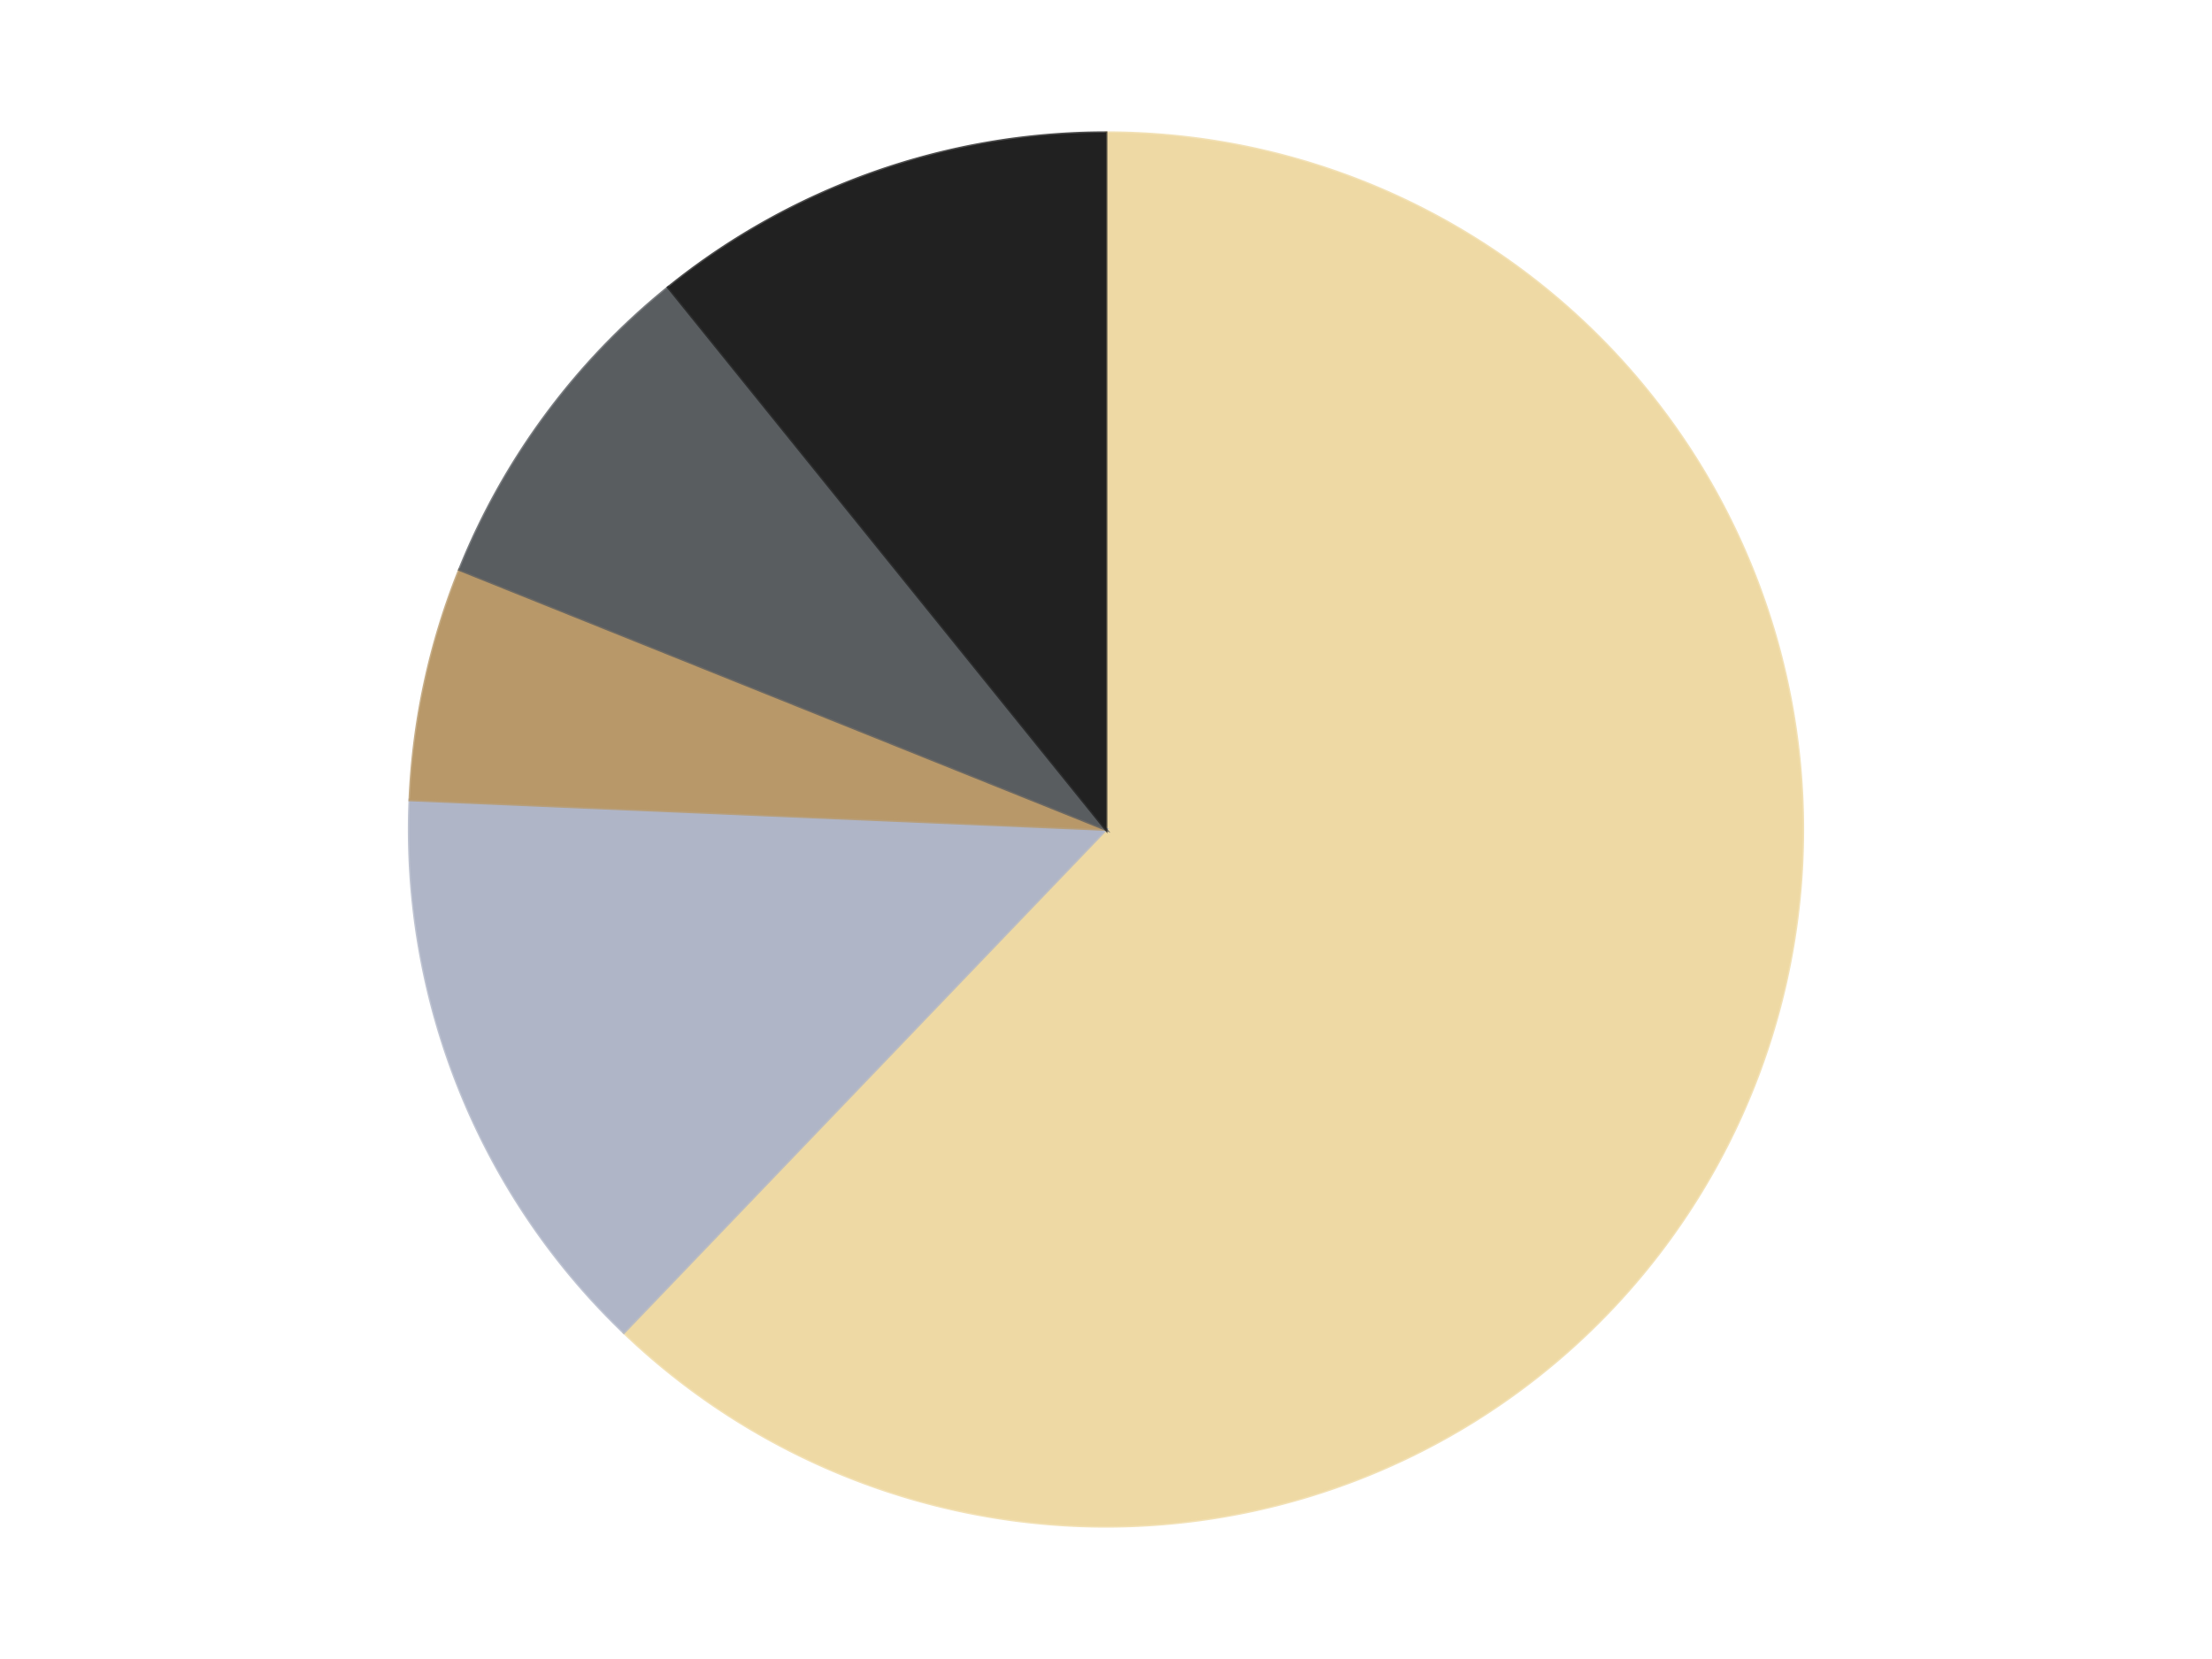
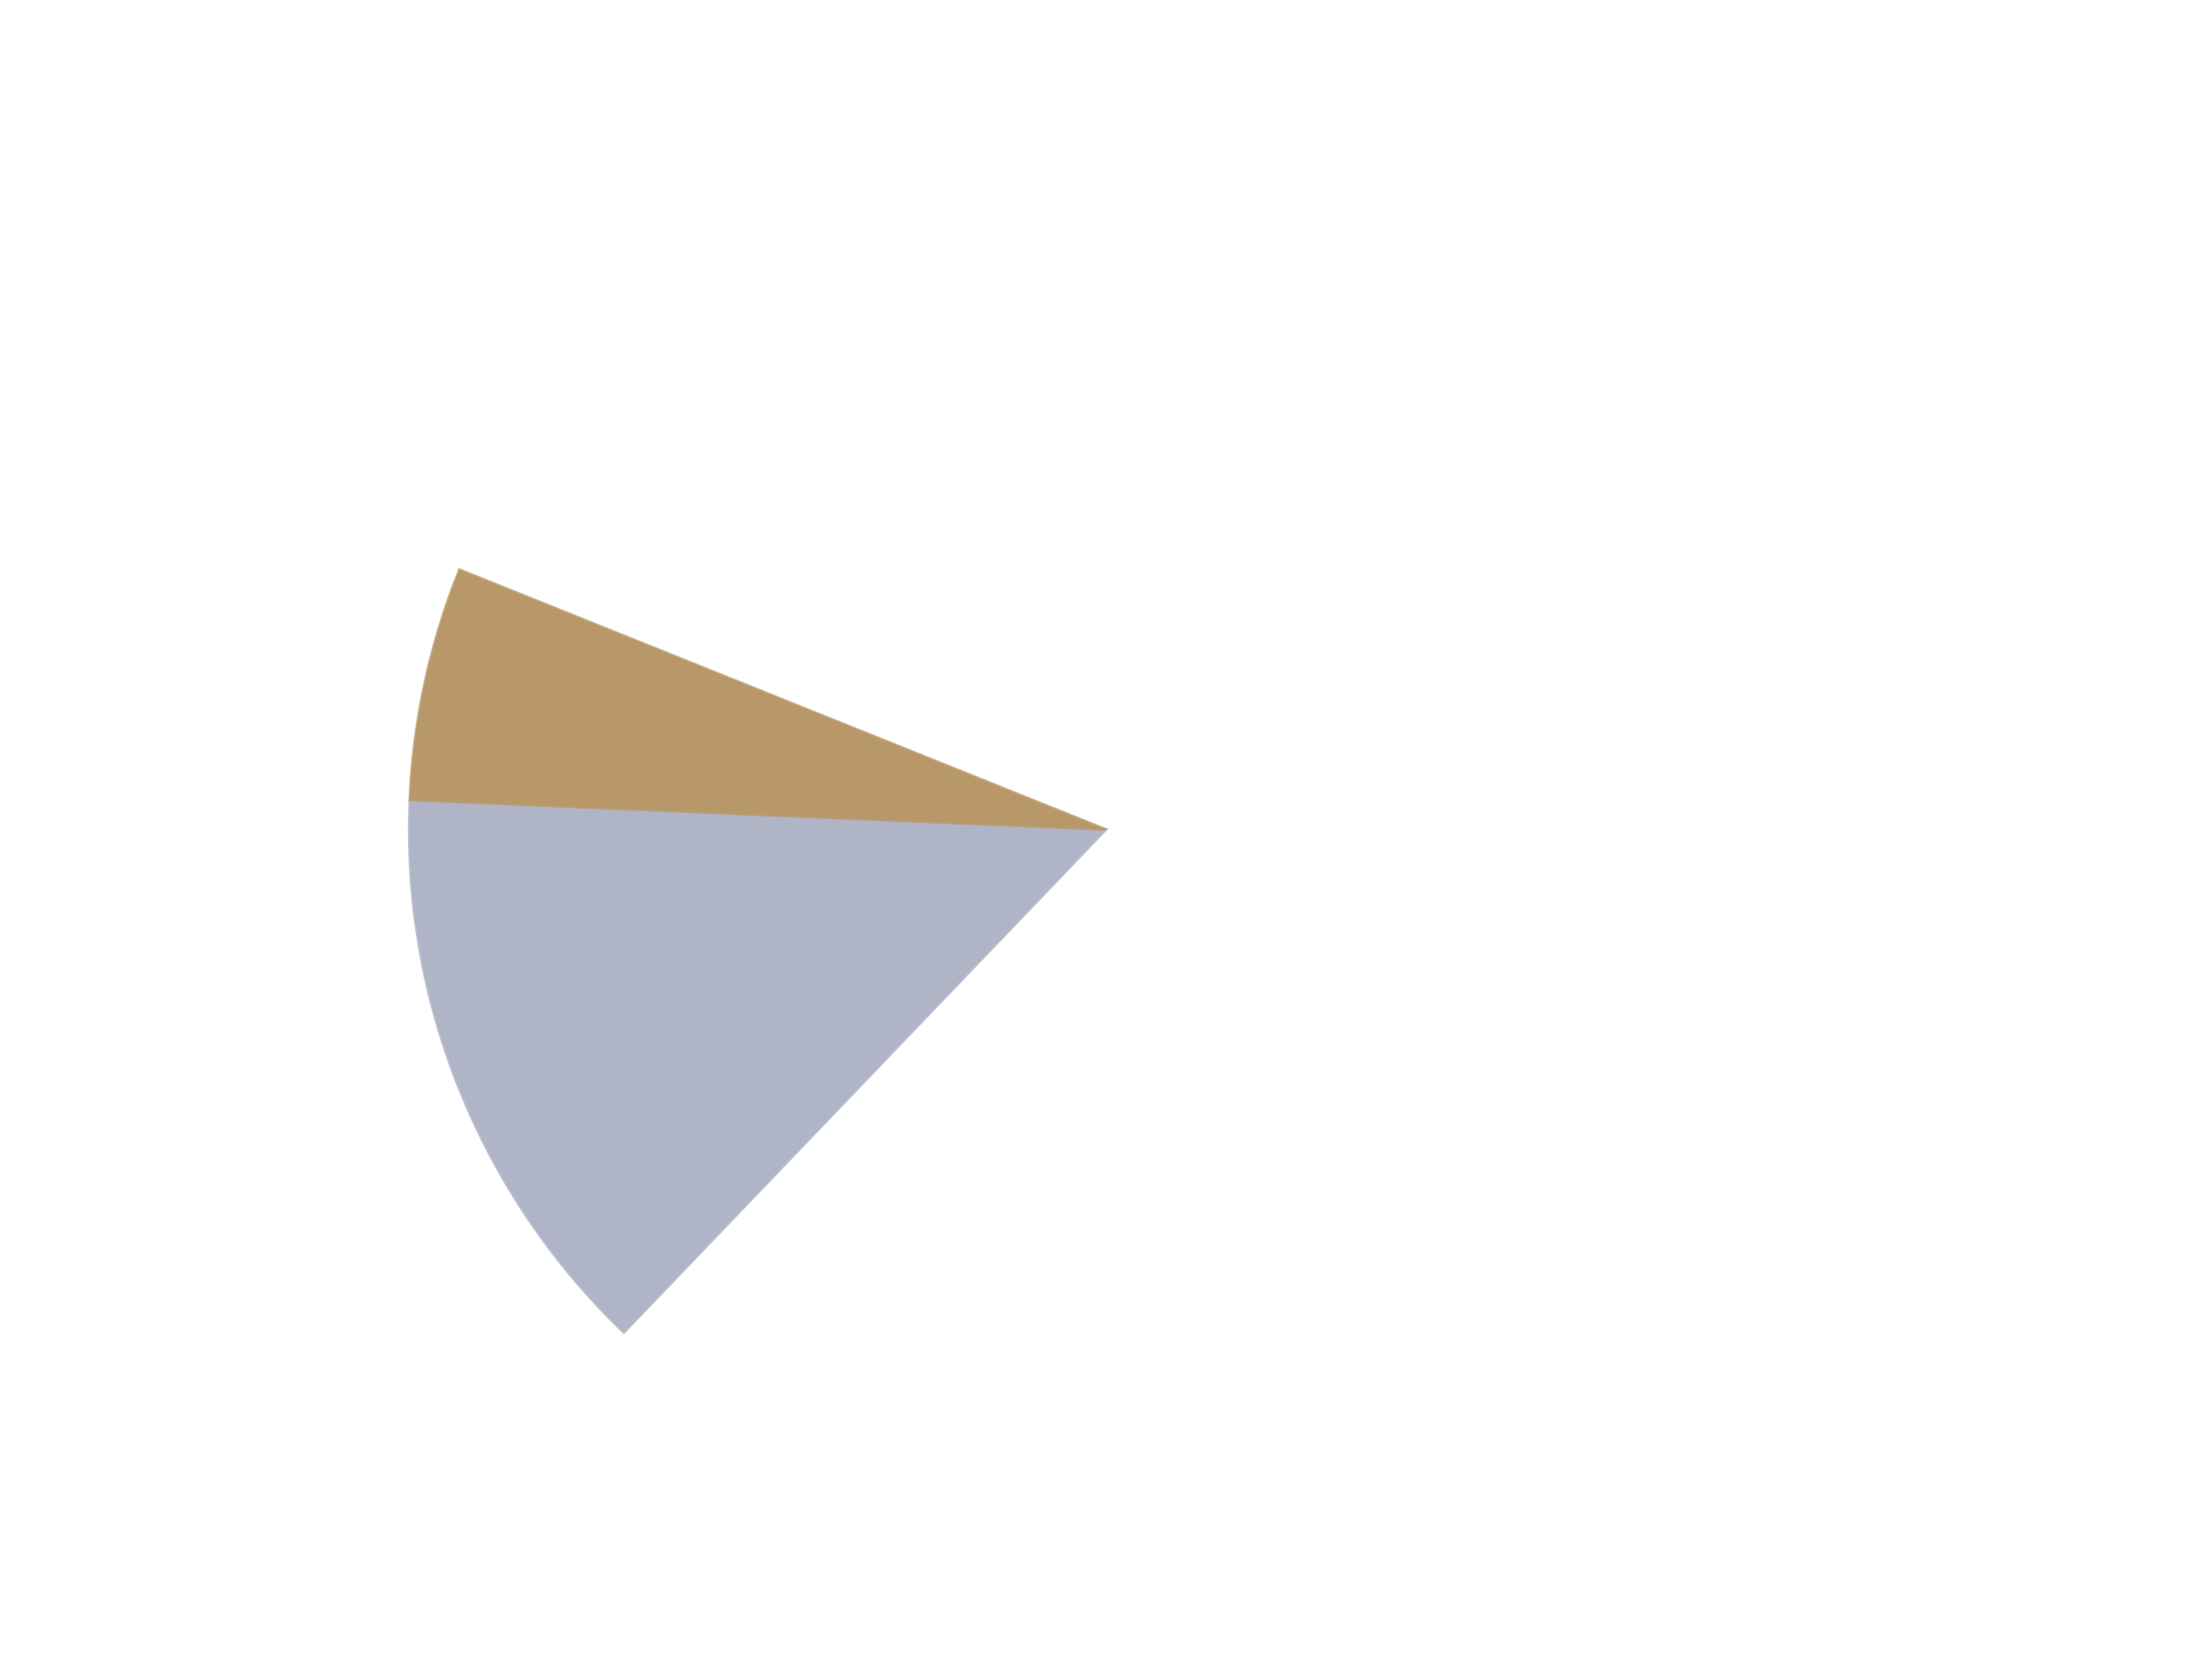
<svg xmlns="http://www.w3.org/2000/svg" xmlns:xlink="http://www.w3.org/1999/xlink" id="chart-00d039a6-793e-4a75-b5c5-72268462c810" class="pygal-chart" viewBox="0 0 800 600">
  <defs>
    <style type="text/css">#chart-00d039a6-793e-4a75-b5c5-72268462c810{-webkit-user-select:none;-webkit-font-smoothing:antialiased;font-family:Consolas,"Liberation Mono",Menlo,Courier,monospace}#chart-00d039a6-793e-4a75-b5c5-72268462c810 .title{font-family:Consolas,"Liberation Mono",Menlo,Courier,monospace;font-size:16px}#chart-00d039a6-793e-4a75-b5c5-72268462c810 .legends .legend text{font-family:Consolas,"Liberation Mono",Menlo,Courier,monospace;font-size:14px}#chart-00d039a6-793e-4a75-b5c5-72268462c810 .axis text{font-family:Consolas,"Liberation Mono",Menlo,Courier,monospace;font-size:10px}#chart-00d039a6-793e-4a75-b5c5-72268462c810 .axis text.major{font-family:Consolas,"Liberation Mono",Menlo,Courier,monospace;font-size:10px}#chart-00d039a6-793e-4a75-b5c5-72268462c810 .text-overlay text.value{font-family:Consolas,"Liberation Mono",Menlo,Courier,monospace;font-size:16px}#chart-00d039a6-793e-4a75-b5c5-72268462c810 .text-overlay text.label{font-family:Consolas,"Liberation Mono",Menlo,Courier,monospace;font-size:10px}#chart-00d039a6-793e-4a75-b5c5-72268462c810 .tooltip{font-family:Consolas,"Liberation Mono",Menlo,Courier,monospace;font-size:14px}#chart-00d039a6-793e-4a75-b5c5-72268462c810 text.no_data{font-family:Consolas,"Liberation Mono",Menlo,Courier,monospace;font-size:64px}
#chart-00d039a6-793e-4a75-b5c5-72268462c810{background-color:transparent}#chart-00d039a6-793e-4a75-b5c5-72268462c810 path,#chart-00d039a6-793e-4a75-b5c5-72268462c810 line,#chart-00d039a6-793e-4a75-b5c5-72268462c810 rect,#chart-00d039a6-793e-4a75-b5c5-72268462c810 circle{-webkit-transition:150ms;-moz-transition:150ms;transition:150ms}#chart-00d039a6-793e-4a75-b5c5-72268462c810 .graph &gt; .background{fill:transparent}#chart-00d039a6-793e-4a75-b5c5-72268462c810 .plot &gt; .background{fill:transparent}#chart-00d039a6-793e-4a75-b5c5-72268462c810 .graph{fill:rgba(0,0,0,.87)}#chart-00d039a6-793e-4a75-b5c5-72268462c810 text.no_data{fill:rgba(0,0,0,1)}#chart-00d039a6-793e-4a75-b5c5-72268462c810 .title{fill:rgba(0,0,0,1)}#chart-00d039a6-793e-4a75-b5c5-72268462c810 .legends .legend text{fill:rgba(0,0,0,.87)}#chart-00d039a6-793e-4a75-b5c5-72268462c810 .legends .legend:hover text{fill:rgba(0,0,0,1)}#chart-00d039a6-793e-4a75-b5c5-72268462c810 .axis .line{stroke:rgba(0,0,0,1)}#chart-00d039a6-793e-4a75-b5c5-72268462c810 .axis .guide.line{stroke:rgba(0,0,0,.54)}#chart-00d039a6-793e-4a75-b5c5-72268462c810 .axis .major.line{stroke:rgba(0,0,0,.87)}#chart-00d039a6-793e-4a75-b5c5-72268462c810 .axis text.major{fill:rgba(0,0,0,1)}#chart-00d039a6-793e-4a75-b5c5-72268462c810 .axis.y .guides:hover .guide.line,#chart-00d039a6-793e-4a75-b5c5-72268462c810 .line-graph .axis.x .guides:hover .guide.line,#chart-00d039a6-793e-4a75-b5c5-72268462c810 .stackedline-graph .axis.x .guides:hover .guide.line,#chart-00d039a6-793e-4a75-b5c5-72268462c810 .xy-graph .axis.x .guides:hover .guide.line{stroke:rgba(0,0,0,1)}#chart-00d039a6-793e-4a75-b5c5-72268462c810 .axis .guides:hover text{fill:rgba(0,0,0,1)}#chart-00d039a6-793e-4a75-b5c5-72268462c810 .reactive{fill-opacity:1.0;stroke-opacity:.8;stroke-width:1}#chart-00d039a6-793e-4a75-b5c5-72268462c810 .ci{stroke:rgba(0,0,0,.87)}#chart-00d039a6-793e-4a75-b5c5-72268462c810 .reactive.active,#chart-00d039a6-793e-4a75-b5c5-72268462c810 .active .reactive{fill-opacity:0.6;stroke-opacity:.9;stroke-width:4}#chart-00d039a6-793e-4a75-b5c5-72268462c810 .ci .reactive.active{stroke-width:1.5}#chart-00d039a6-793e-4a75-b5c5-72268462c810 .series text{fill:rgba(0,0,0,1)}#chart-00d039a6-793e-4a75-b5c5-72268462c810 .tooltip rect{fill:transparent;stroke:rgba(0,0,0,1);-webkit-transition:opacity 150ms;-moz-transition:opacity 150ms;transition:opacity 150ms}#chart-00d039a6-793e-4a75-b5c5-72268462c810 .tooltip .label{fill:rgba(0,0,0,.87)}#chart-00d039a6-793e-4a75-b5c5-72268462c810 .tooltip .label{fill:rgba(0,0,0,.87)}#chart-00d039a6-793e-4a75-b5c5-72268462c810 .tooltip .legend{font-size:.8em;fill:rgba(0,0,0,.54)}#chart-00d039a6-793e-4a75-b5c5-72268462c810 .tooltip .x_label{font-size:.6em;fill:rgba(0,0,0,1)}#chart-00d039a6-793e-4a75-b5c5-72268462c810 .tooltip .xlink{font-size:.5em;text-decoration:underline}#chart-00d039a6-793e-4a75-b5c5-72268462c810 .tooltip .value{font-size:1.5em}#chart-00d039a6-793e-4a75-b5c5-72268462c810 .bound{font-size:.5em}#chart-00d039a6-793e-4a75-b5c5-72268462c810 .max-value{font-size:.75em;fill:rgba(0,0,0,.54)}#chart-00d039a6-793e-4a75-b5c5-72268462c810 .map-element{fill:transparent;stroke:rgba(0,0,0,.54) !important}#chart-00d039a6-793e-4a75-b5c5-72268462c810 .map-element .reactive{fill-opacity:inherit;stroke-opacity:inherit}#chart-00d039a6-793e-4a75-b5c5-72268462c810 .color-0,#chart-00d039a6-793e-4a75-b5c5-72268462c810 .color-0 a:visited{stroke:#F44336;fill:#F44336}#chart-00d039a6-793e-4a75-b5c5-72268462c810 .color-1,#chart-00d039a6-793e-4a75-b5c5-72268462c810 .color-1 a:visited{stroke:#3F51B5;fill:#3F51B5}#chart-00d039a6-793e-4a75-b5c5-72268462c810 .color-2,#chart-00d039a6-793e-4a75-b5c5-72268462c810 .color-2 a:visited{stroke:#009688;fill:#009688}#chart-00d039a6-793e-4a75-b5c5-72268462c810 .color-3,#chart-00d039a6-793e-4a75-b5c5-72268462c810 .color-3 a:visited{stroke:#FFC107;fill:#FFC107}#chart-00d039a6-793e-4a75-b5c5-72268462c810 .color-4,#chart-00d039a6-793e-4a75-b5c5-72268462c810 .color-4 a:visited{stroke:#FF5722;fill:#FF5722}#chart-00d039a6-793e-4a75-b5c5-72268462c810 .text-overlay .color-0 text{fill:black}#chart-00d039a6-793e-4a75-b5c5-72268462c810 .text-overlay .color-1 text{fill:black}#chart-00d039a6-793e-4a75-b5c5-72268462c810 .text-overlay .color-2 text{fill:black}#chart-00d039a6-793e-4a75-b5c5-72268462c810 .text-overlay .color-3 text{fill:black}#chart-00d039a6-793e-4a75-b5c5-72268462c810 .text-overlay .color-4 text{fill:black}
#chart-00d039a6-793e-4a75-b5c5-72268462c810 text.no_data{text-anchor:middle}#chart-00d039a6-793e-4a75-b5c5-72268462c810 .guide.line{fill:none}#chart-00d039a6-793e-4a75-b5c5-72268462c810 .centered{text-anchor:middle}#chart-00d039a6-793e-4a75-b5c5-72268462c810 .title{text-anchor:middle}#chart-00d039a6-793e-4a75-b5c5-72268462c810 .legends .legend text{fill-opacity:1}#chart-00d039a6-793e-4a75-b5c5-72268462c810 .axis.x text{text-anchor:middle}#chart-00d039a6-793e-4a75-b5c5-72268462c810 .axis.x:not(.web) text[transform]{text-anchor:start}#chart-00d039a6-793e-4a75-b5c5-72268462c810 .axis.x:not(.web) text[transform].backwards{text-anchor:end}#chart-00d039a6-793e-4a75-b5c5-72268462c810 .axis.y text{text-anchor:end}#chart-00d039a6-793e-4a75-b5c5-72268462c810 .axis.y text[transform].backwards{text-anchor:start}#chart-00d039a6-793e-4a75-b5c5-72268462c810 .axis.y2 text{text-anchor:start}#chart-00d039a6-793e-4a75-b5c5-72268462c810 .axis.y2 text[transform].backwards{text-anchor:end}#chart-00d039a6-793e-4a75-b5c5-72268462c810 .axis .guide.line{stroke-dasharray:4,4;stroke:black}#chart-00d039a6-793e-4a75-b5c5-72268462c810 .axis .major.guide.line{stroke-dasharray:6,6;stroke:black}#chart-00d039a6-793e-4a75-b5c5-72268462c810 .horizontal .axis.y .guide.line,#chart-00d039a6-793e-4a75-b5c5-72268462c810 .horizontal .axis.y2 .guide.line,#chart-00d039a6-793e-4a75-b5c5-72268462c810 .vertical .axis.x .guide.line{opacity:0}#chart-00d039a6-793e-4a75-b5c5-72268462c810 .horizontal .axis.always_show .guide.line,#chart-00d039a6-793e-4a75-b5c5-72268462c810 .vertical .axis.always_show .guide.line{opacity:1 !important}#chart-00d039a6-793e-4a75-b5c5-72268462c810 .axis.y .guides:hover .guide.line,#chart-00d039a6-793e-4a75-b5c5-72268462c810 .axis.y2 .guides:hover .guide.line,#chart-00d039a6-793e-4a75-b5c5-72268462c810 .axis.x .guides:hover .guide.line{opacity:1}#chart-00d039a6-793e-4a75-b5c5-72268462c810 .axis .guides:hover text{opacity:1}#chart-00d039a6-793e-4a75-b5c5-72268462c810 .nofill{fill:none}#chart-00d039a6-793e-4a75-b5c5-72268462c810 .subtle-fill{fill-opacity:.2}#chart-00d039a6-793e-4a75-b5c5-72268462c810 .dot{stroke-width:1px;fill-opacity:1;stroke-opacity:1}#chart-00d039a6-793e-4a75-b5c5-72268462c810 .dot.active{stroke-width:5px}#chart-00d039a6-793e-4a75-b5c5-72268462c810 .dot.negative{fill:transparent}#chart-00d039a6-793e-4a75-b5c5-72268462c810 text,#chart-00d039a6-793e-4a75-b5c5-72268462c810 tspan{stroke:none !important}#chart-00d039a6-793e-4a75-b5c5-72268462c810 .series text.active{opacity:1}#chart-00d039a6-793e-4a75-b5c5-72268462c810 .tooltip rect{fill-opacity:.95;stroke-width:.5}#chart-00d039a6-793e-4a75-b5c5-72268462c810 .tooltip text{fill-opacity:1}#chart-00d039a6-793e-4a75-b5c5-72268462c810 .showable{visibility:hidden}#chart-00d039a6-793e-4a75-b5c5-72268462c810 .showable.shown{visibility:visible}#chart-00d039a6-793e-4a75-b5c5-72268462c810 .gauge-background{fill:rgba(229,229,229,1);stroke:none}#chart-00d039a6-793e-4a75-b5c5-72268462c810 .bg-lines{stroke:transparent;stroke-width:2px}</style>
    <script type="text/javascript">window.pygal = window.pygal || {};window.pygal.config = window.pygal.config || {};window.pygal.config['00d039a6-793e-4a75-b5c5-72268462c810'] = {"allow_interruptions": false, "box_mode": "extremes", "classes": ["pygal-chart"], "css": ["file://style.css", "file://graph.css"], "defs": [], "disable_xml_declaration": false, "dots_size": 2.5, "dynamic_print_values": false, "explicit_size": false, "fill": false, "force_uri_protocol": "https", "formatter": null, "half_pie": false, "height": 600, "include_x_axis": false, "inner_radius": 0, "interpolate": null, "interpolation_parameters": {}, "interpolation_precision": 250, "inverse_y_axis": false, "js": ["//kozea.github.io/pygal.js/2.0.x/pygal-tooltips.min.js"], "legend_at_bottom": false, "legend_at_bottom_columns": null, "legend_box_size": 12, "logarithmic": false, "margin": 20, "margin_bottom": null, "margin_left": null, "margin_right": null, "margin_top": null, "max_scale": 16, "min_scale": 4, "missing_value_fill_truncation": "x", "no_data_text": "No data", "no_prefix": false, "order_min": null, "pretty_print": false, "print_labels": false, "print_values": false, "print_values_position": "center", "print_zeroes": true, "range": null, "rounded_bars": null, "secondary_range": null, "show_dots": true, "show_legend": false, "show_minor_x_labels": true, "show_minor_y_labels": true, "show_only_major_dots": false, "show_x_guides": false, "show_x_labels": true, "show_y_guides": true, "show_y_labels": true, "spacing": 10, "stack_from_top": false, "strict": false, "stroke": true, "stroke_style": null, "style": {"background": "transparent", "ci_colors": [], "colors": ["#F44336", "#3F51B5", "#009688", "#FFC107", "#FF5722", "#9C27B0", "#03A9F4", "#8BC34A", "#FF9800", "#E91E63", "#2196F3", "#4CAF50", "#FFEB3B", "#673AB7", "#00BCD4", "#CDDC39", "#9E9E9E", "#607D8B"], "dot_opacity": "1", "font_family": "Consolas, \"Liberation Mono\", Menlo, Courier, monospace", "foreground": "rgba(0, 0, 0, .87)", "foreground_strong": "rgba(0, 0, 0, 1)", "foreground_subtle": "rgba(0, 0, 0, .54)", "guide_stroke_color": "black", "guide_stroke_dasharray": "4,4", "label_font_family": "Consolas, \"Liberation Mono\", Menlo, Courier, monospace", "label_font_size": 10, "legend_font_family": "Consolas, \"Liberation Mono\", Menlo, Courier, monospace", "legend_font_size": 14, "major_guide_stroke_color": "black", "major_guide_stroke_dasharray": "6,6", "major_label_font_family": "Consolas, \"Liberation Mono\", Menlo, Courier, monospace", "major_label_font_size": 10, "no_data_font_family": "Consolas, \"Liberation Mono\", Menlo, Courier, monospace", "no_data_font_size": 64, "opacity": "1.0", "opacity_hover": "0.6", "plot_background": "transparent", "stroke_opacity": ".8", "stroke_opacity_hover": ".9", "stroke_width": "1", "stroke_width_hover": "4", "title_font_family": "Consolas, \"Liberation Mono\", Menlo, Courier, monospace", "title_font_size": 16, "tooltip_font_family": "Consolas, \"Liberation Mono\", Menlo, Courier, monospace", "tooltip_font_size": 14, "transition": "150ms", "value_background": "rgba(229, 229, 229, 1)", "value_colors": [], "value_font_family": "Consolas, \"Liberation Mono\", Menlo, Courier, monospace", "value_font_size": 16, "value_label_font_family": "Consolas, \"Liberation Mono\", Menlo, Courier, monospace", "value_label_font_size": 10}, "title": null, "tooltip_border_radius": 0, "tooltip_fancy_mode": true, "truncate_label": null, "truncate_legend": null, "width": 800, "x_label_rotation": 0, "x_labels": null, "x_labels_major": null, "x_labels_major_count": null, "x_labels_major_every": null, "x_title": null, "xrange": null, "y_label_rotation": 0, "y_labels": null, "y_labels_major": null, "y_labels_major_count": null, "y_labels_major_every": null, "y_title": null, "zero": 0, "legends": ["Tan", "Light Bluish Gray", "Dark Tan", "Dark Bluish Gray", "Black"]}</script>
    <script type="text/javascript" xlink:href="https://kozea.github.io/pygal.js/2.0.x/pygal-tooltips.min.js" />
  </defs>
  <title>Pygal</title>
  <g class="graph pie-graph vertical">
-     <rect x="0" y="0" width="800" height="600" class="background" />
    <g transform="translate(20, 20)" class="plot">
      <rect x="0" y="0" width="760" height="560" class="background" />
      <g class="series serie-0 color-0">
        <g class="slices">
          <g class="slice" style="fill: #EED9A4; stroke: #EED9A4">
-             <path d="M380 28 A252 252 0 1 1 205.631 461.933 L380 280 A0 0 0 1 0 380 280 z" class="slice reactive tooltip-trigger" />
            <desc class="value">23</desc>
            <desc class="x centered">496.9140174393602</desc>
            <desc class="y centered">326.9799162003189</desc>
          </g>
        </g>
      </g>
      <g class="series serie-1 color-1">
        <g class="slices">
          <g class="slice" style="fill: #AFB5C7; stroke: #AFB5C7">
            <path d="M205.631 461.933 A252 252 0 0 1 128.227 269.305 L380 280 A0 0 0 0 0 380 280 z" class="slice reactive tooltip-trigger" />
            <desc class="value">5</desc>
            <desc class="x centered">263.0859825606398</desc>
            <desc class="y centered">326.9799162003189</desc>
          </g>
        </g>
      </g>
      <g class="series serie-2 color-2">
        <g class="slices">
          <g class="slice" style="fill: #B89869; stroke: #B89869">
            <path d="M128.227 269.305 A252 252 0 0 1 146.172 186.04 L380 280 A0 0 0 0 0 380 280 z" class="slice reactive tooltip-trigger" />
            <desc class="value">2</desc>
            <desc class="x centered">256.82803989259156</desc>
            <desc class="y centered">253.45441198053845</desc>
          </g>
        </g>
      </g>
      <g class="series serie-3 color-3">
        <g class="slices">
          <g class="slice" style="fill: #595D60; stroke: #595D60">
-             <path d="M146.172 186.04 A252 252 0 0 1 221.689 83.935 L380 280 A0 0 0 0 0 380 280 z" class="slice reactive tooltip-trigger" />
            <desc class="value">3</desc>
            <desc class="x centered">278.69636157376544</desc>
            <desc class="y centered">205.07621978565993</desc>
          </g>
        </g>
      </g>
      <g class="series serie-4 color-4">
        <g class="slices">
          <g class="slice" style="fill: #212121; stroke: #212121">
-             <path d="M221.689 83.935 A252 252 0 0 1 380 28 L380 280 A0 0 0 0 0 380 280 z" class="slice reactive tooltip-trigger" />
            <desc class="value">4</desc>
            <desc class="x centered">338.0243858625007</desc>
            <desc class="y centered">161.1974418719034</desc>
          </g>
        </g>
      </g>
    </g>
    <g class="titles" />
    <g transform="translate(20, 20)" class="plot overlay">
      <g class="series serie-0 color-0" />
      <g class="series serie-1 color-1" />
      <g class="series serie-2 color-2" />
      <g class="series serie-3 color-3" />
      <g class="series serie-4 color-4" />
    </g>
    <g transform="translate(20, 20)" class="plot text-overlay">
      <g class="series serie-0 color-0" />
      <g class="series serie-1 color-1" />
      <g class="series serie-2 color-2" />
      <g class="series serie-3 color-3" />
      <g class="series serie-4 color-4" />
    </g>
    <g transform="translate(20, 20)" class="plot tooltip-overlay">
      <g transform="translate(0 0)" style="opacity: 0" class="tooltip">
-         <rect rx="0" ry="0" width="0" height="0" class="tooltip-box" />
        <g class="text" />
      </g>
    </g>
  </g>
</svg>